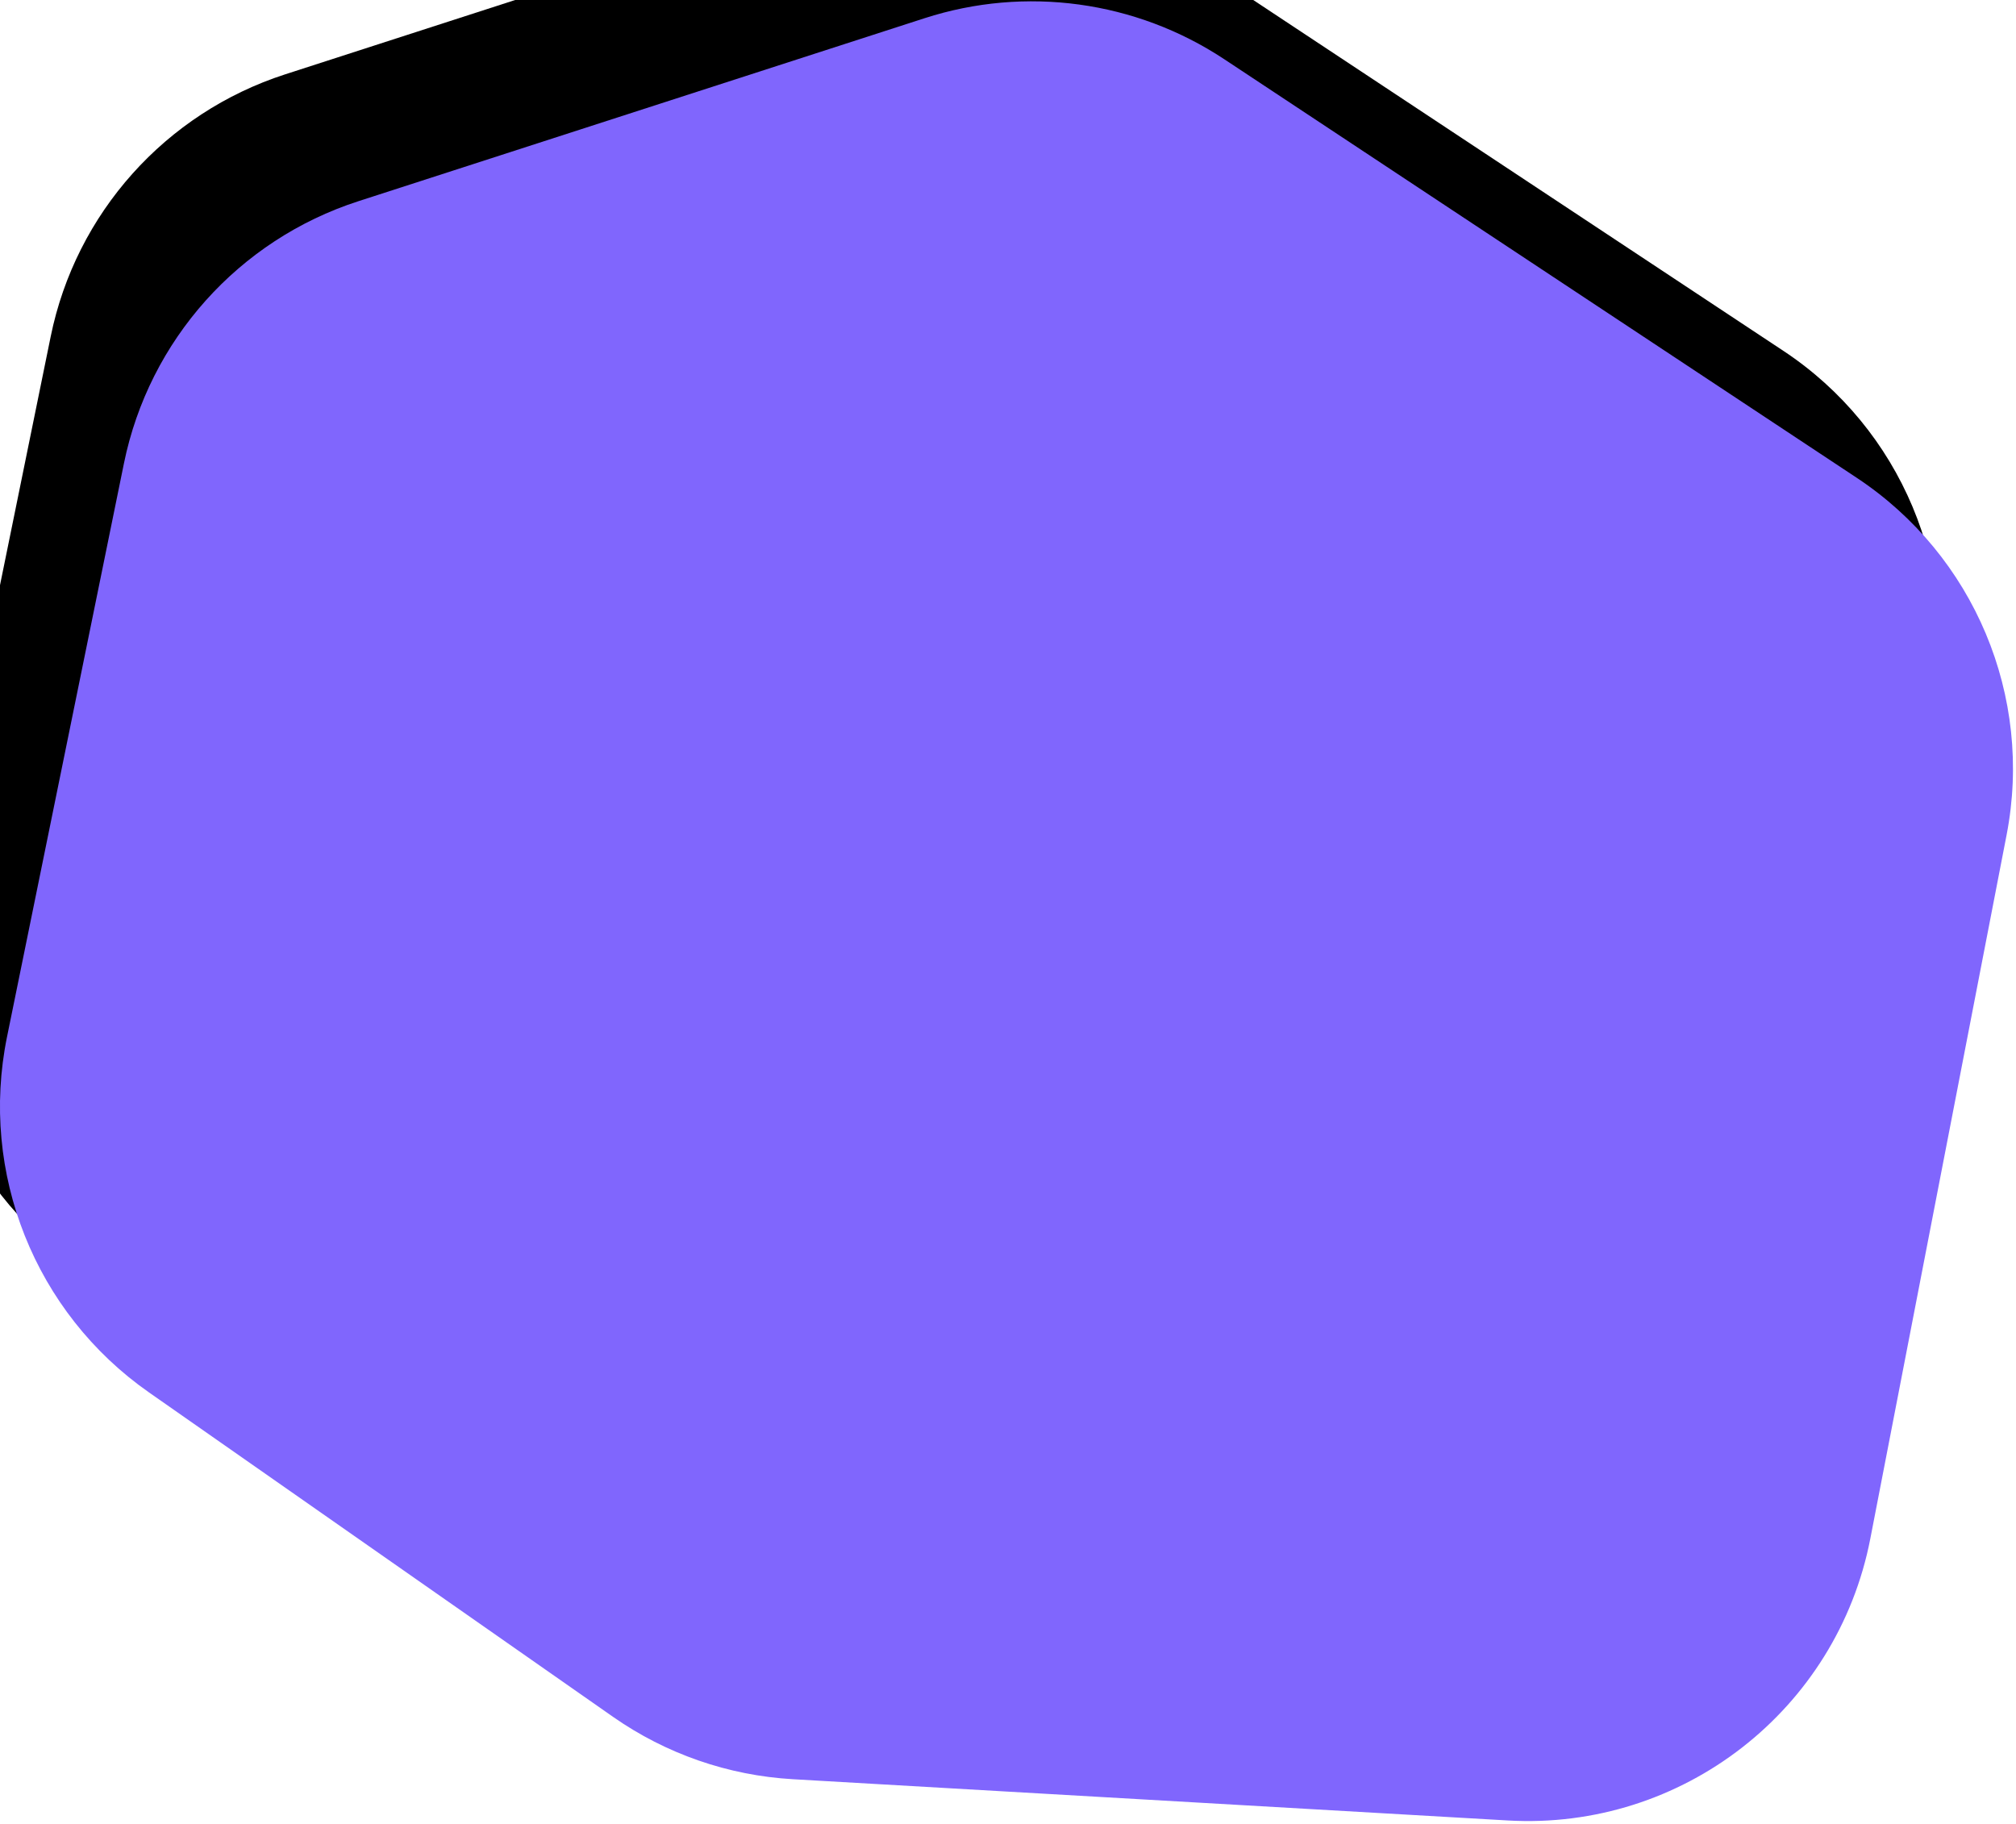
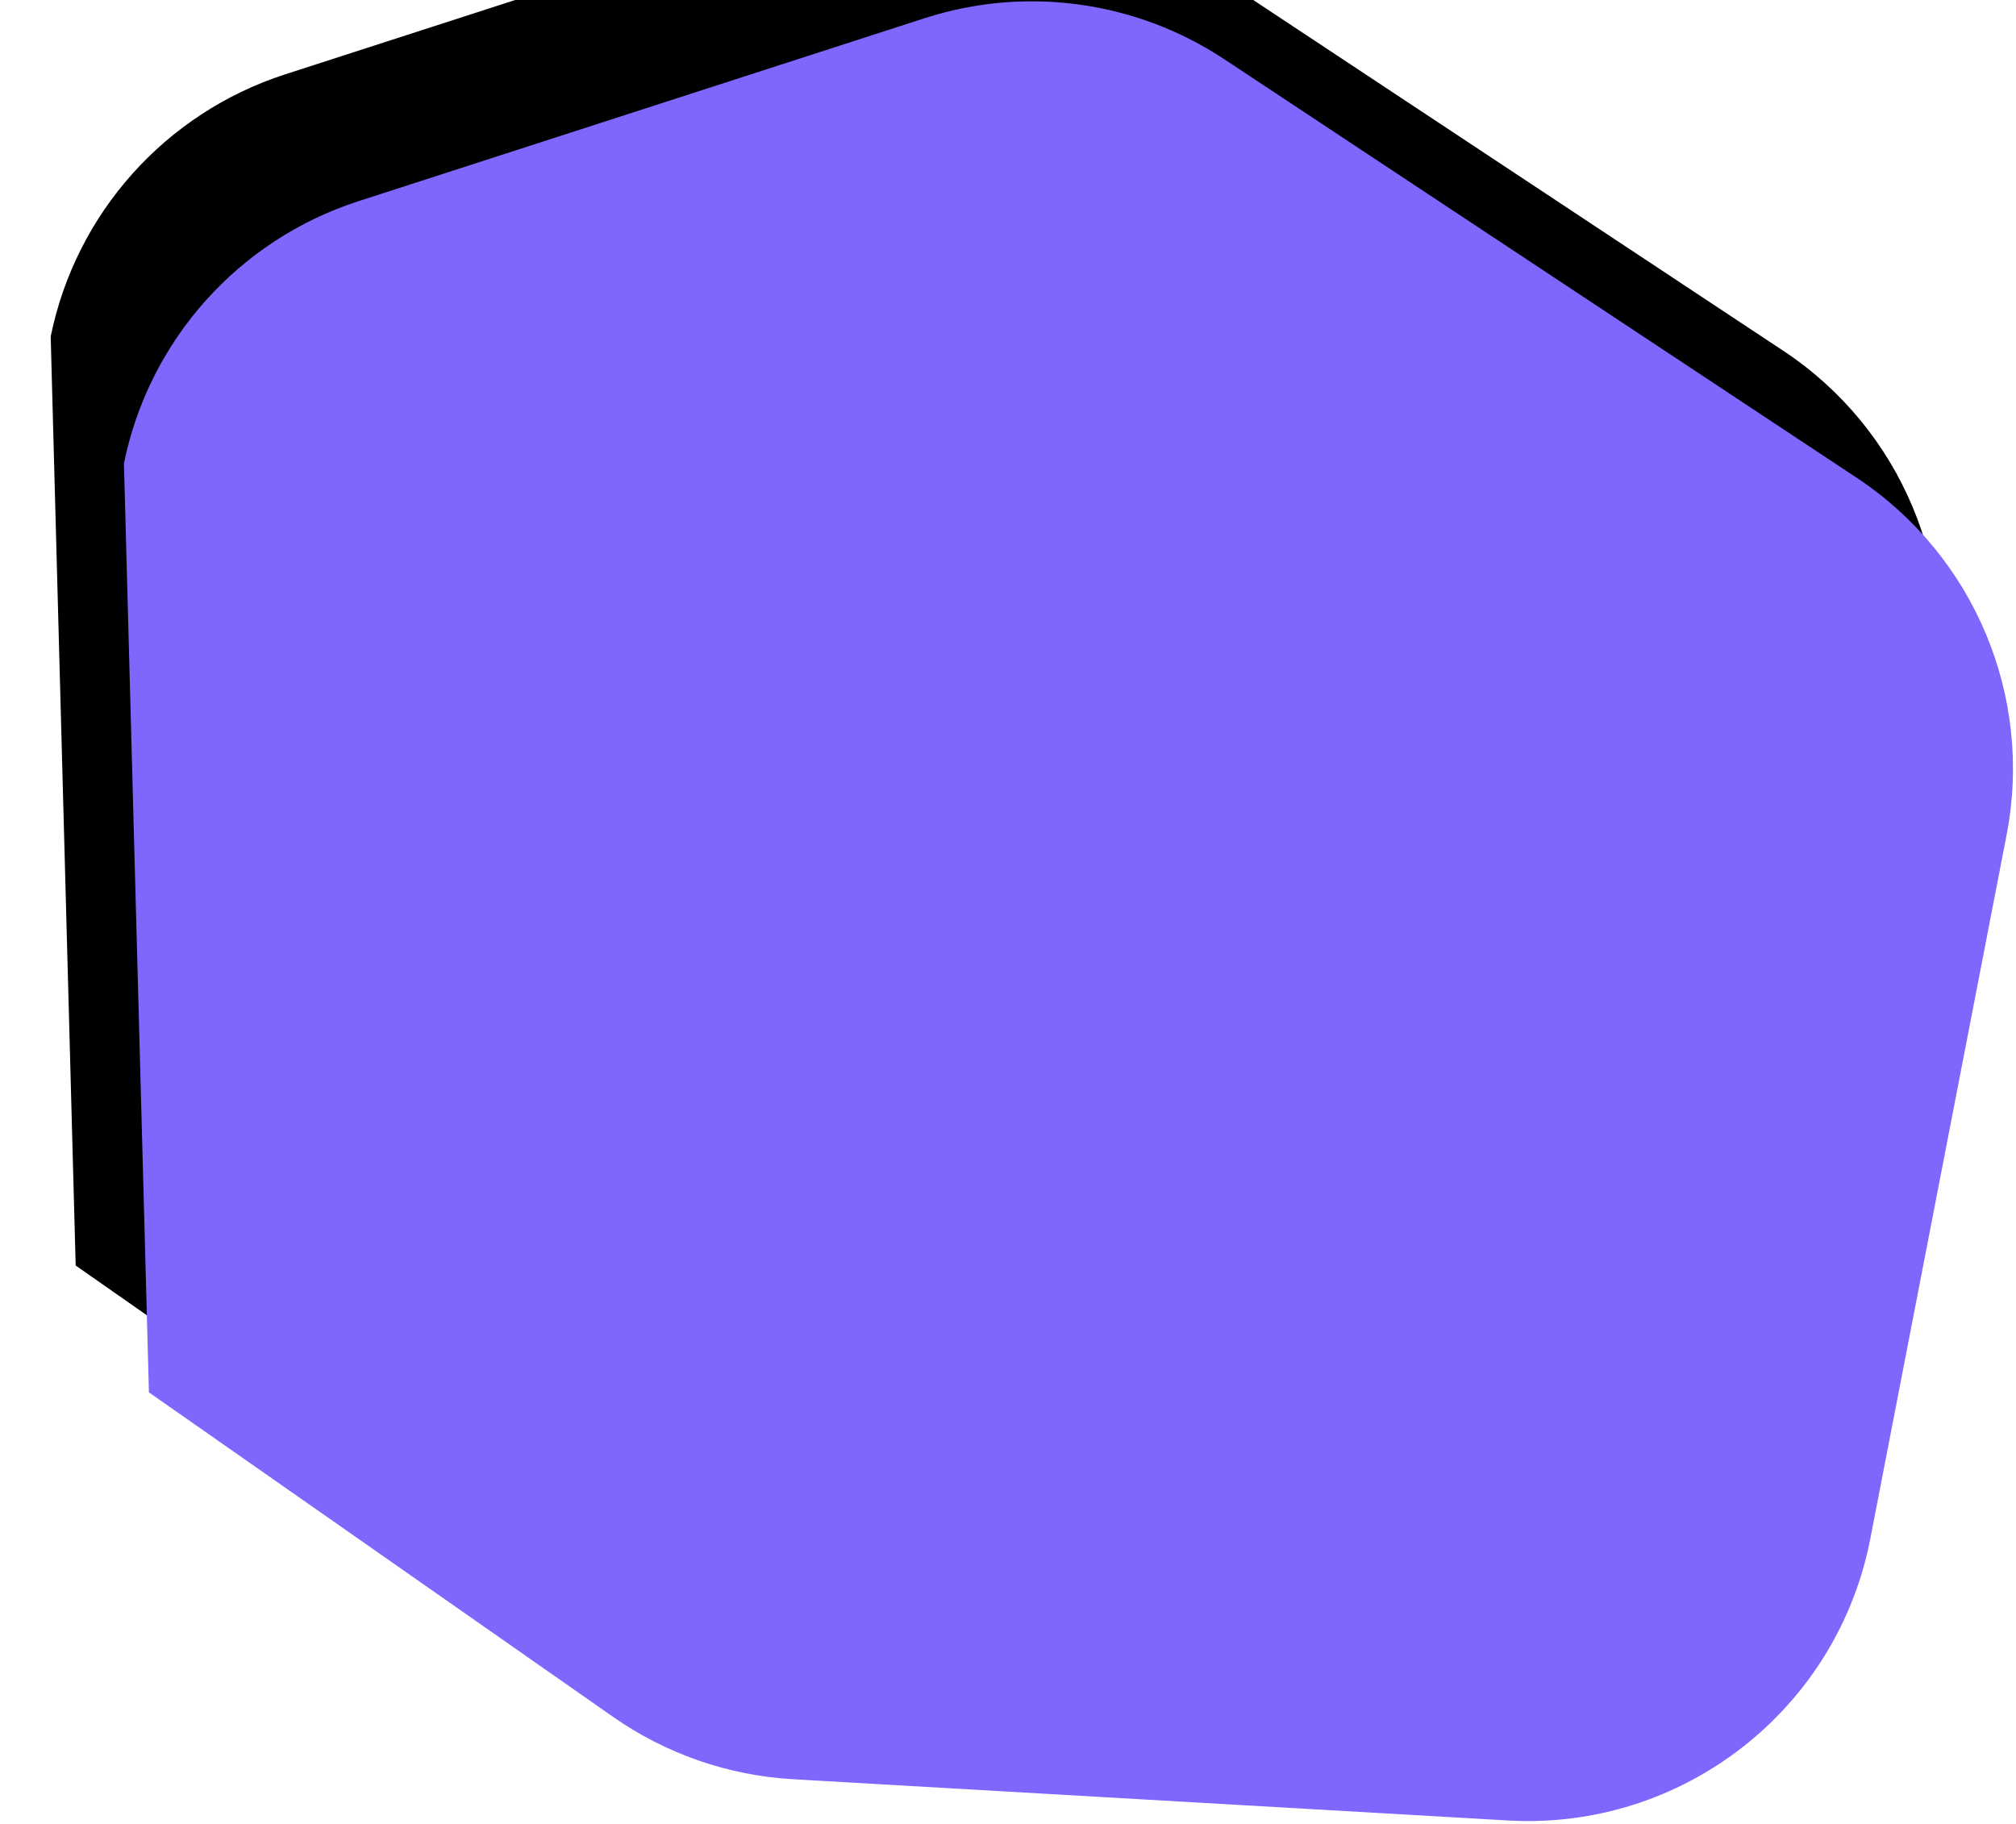
<svg xmlns="http://www.w3.org/2000/svg" xmlns:xlink="http://www.w3.org/1999/xlink" width="578px" height="523px" viewBox="0 0 578 523" version="1.1">
  <title>Path 9 Copy</title>
  <desc>Created with Sketch.</desc>
  <defs>
-     <path d="M1310.358,391.291 L1379.08,538.398 C1395.948,574.505 1389.767,617.179 1363.348,647.016 L1252.106,772.65 C1228.189,799.662 1191.575,811.696 1156.296,804.14 L989.5,768.418 C959.754,762.048 934.525,742.483 920.95,715.258 L823.934,520.69 C805.896,484.516 811.411,441.04 837.909,410.515 L972.624,255.323 C1005.452,217.505 1061.192,209.801 1103.047,237.297 L1274.662,350.038 C1290.154,360.215 1302.512,374.498 1310.358,391.291 Z" id="path-1" />
+     <path d="M1310.358,391.291 L1379.08,538.398 L1252.106,772.65 C1228.189,799.662 1191.575,811.696 1156.296,804.14 L989.5,768.418 C959.754,762.048 934.525,742.483 920.95,715.258 L823.934,520.69 C805.896,484.516 811.411,441.04 837.909,410.515 L972.624,255.323 C1005.452,217.505 1061.192,209.801 1103.047,237.297 L1274.662,350.038 C1290.154,360.215 1302.512,374.498 1310.358,391.291 Z" id="path-1" />
    <filter x="-33.4%" y="-25.6%" width="166.8%" height="165.6%" filterUnits="objectBoundingBox" id="filter-2">
      <feOffset dx="0" dy="42" in="SourceAlpha" result="shadowOffsetOuter1" />
      <feGaussianBlur stdDeviation="57" in="shadowOffsetOuter1" result="shadowBlurOuter1" />
      <feColorMatrix values="0 0 0 0 0   0 0 0 0 0   0 0 0 0 0  0 0 0 0 0" type="matrix" in="shadowBlurOuter1" />
    </filter>
  </defs>
  <g id="Maquettes" stroke="none" stroke-width="1" fill="none" fill-rule="evenodd">
    <g id="Home_UI" transform="translate(-805, -232)">
      <g id="Path-9-Copy" transform="translate(1100.953, 513.616) rotate(-210) translate(-1100.953, -513.616) ">
        <use fill="black" fill-opacity="1" filter="url(#filter-2)" xlink:href="#path-1" />
        <use fill="#8066fd" fill-rule="evenodd" xlink:href="#path-1" />
      </g>
    </g>
  </g>
</svg>